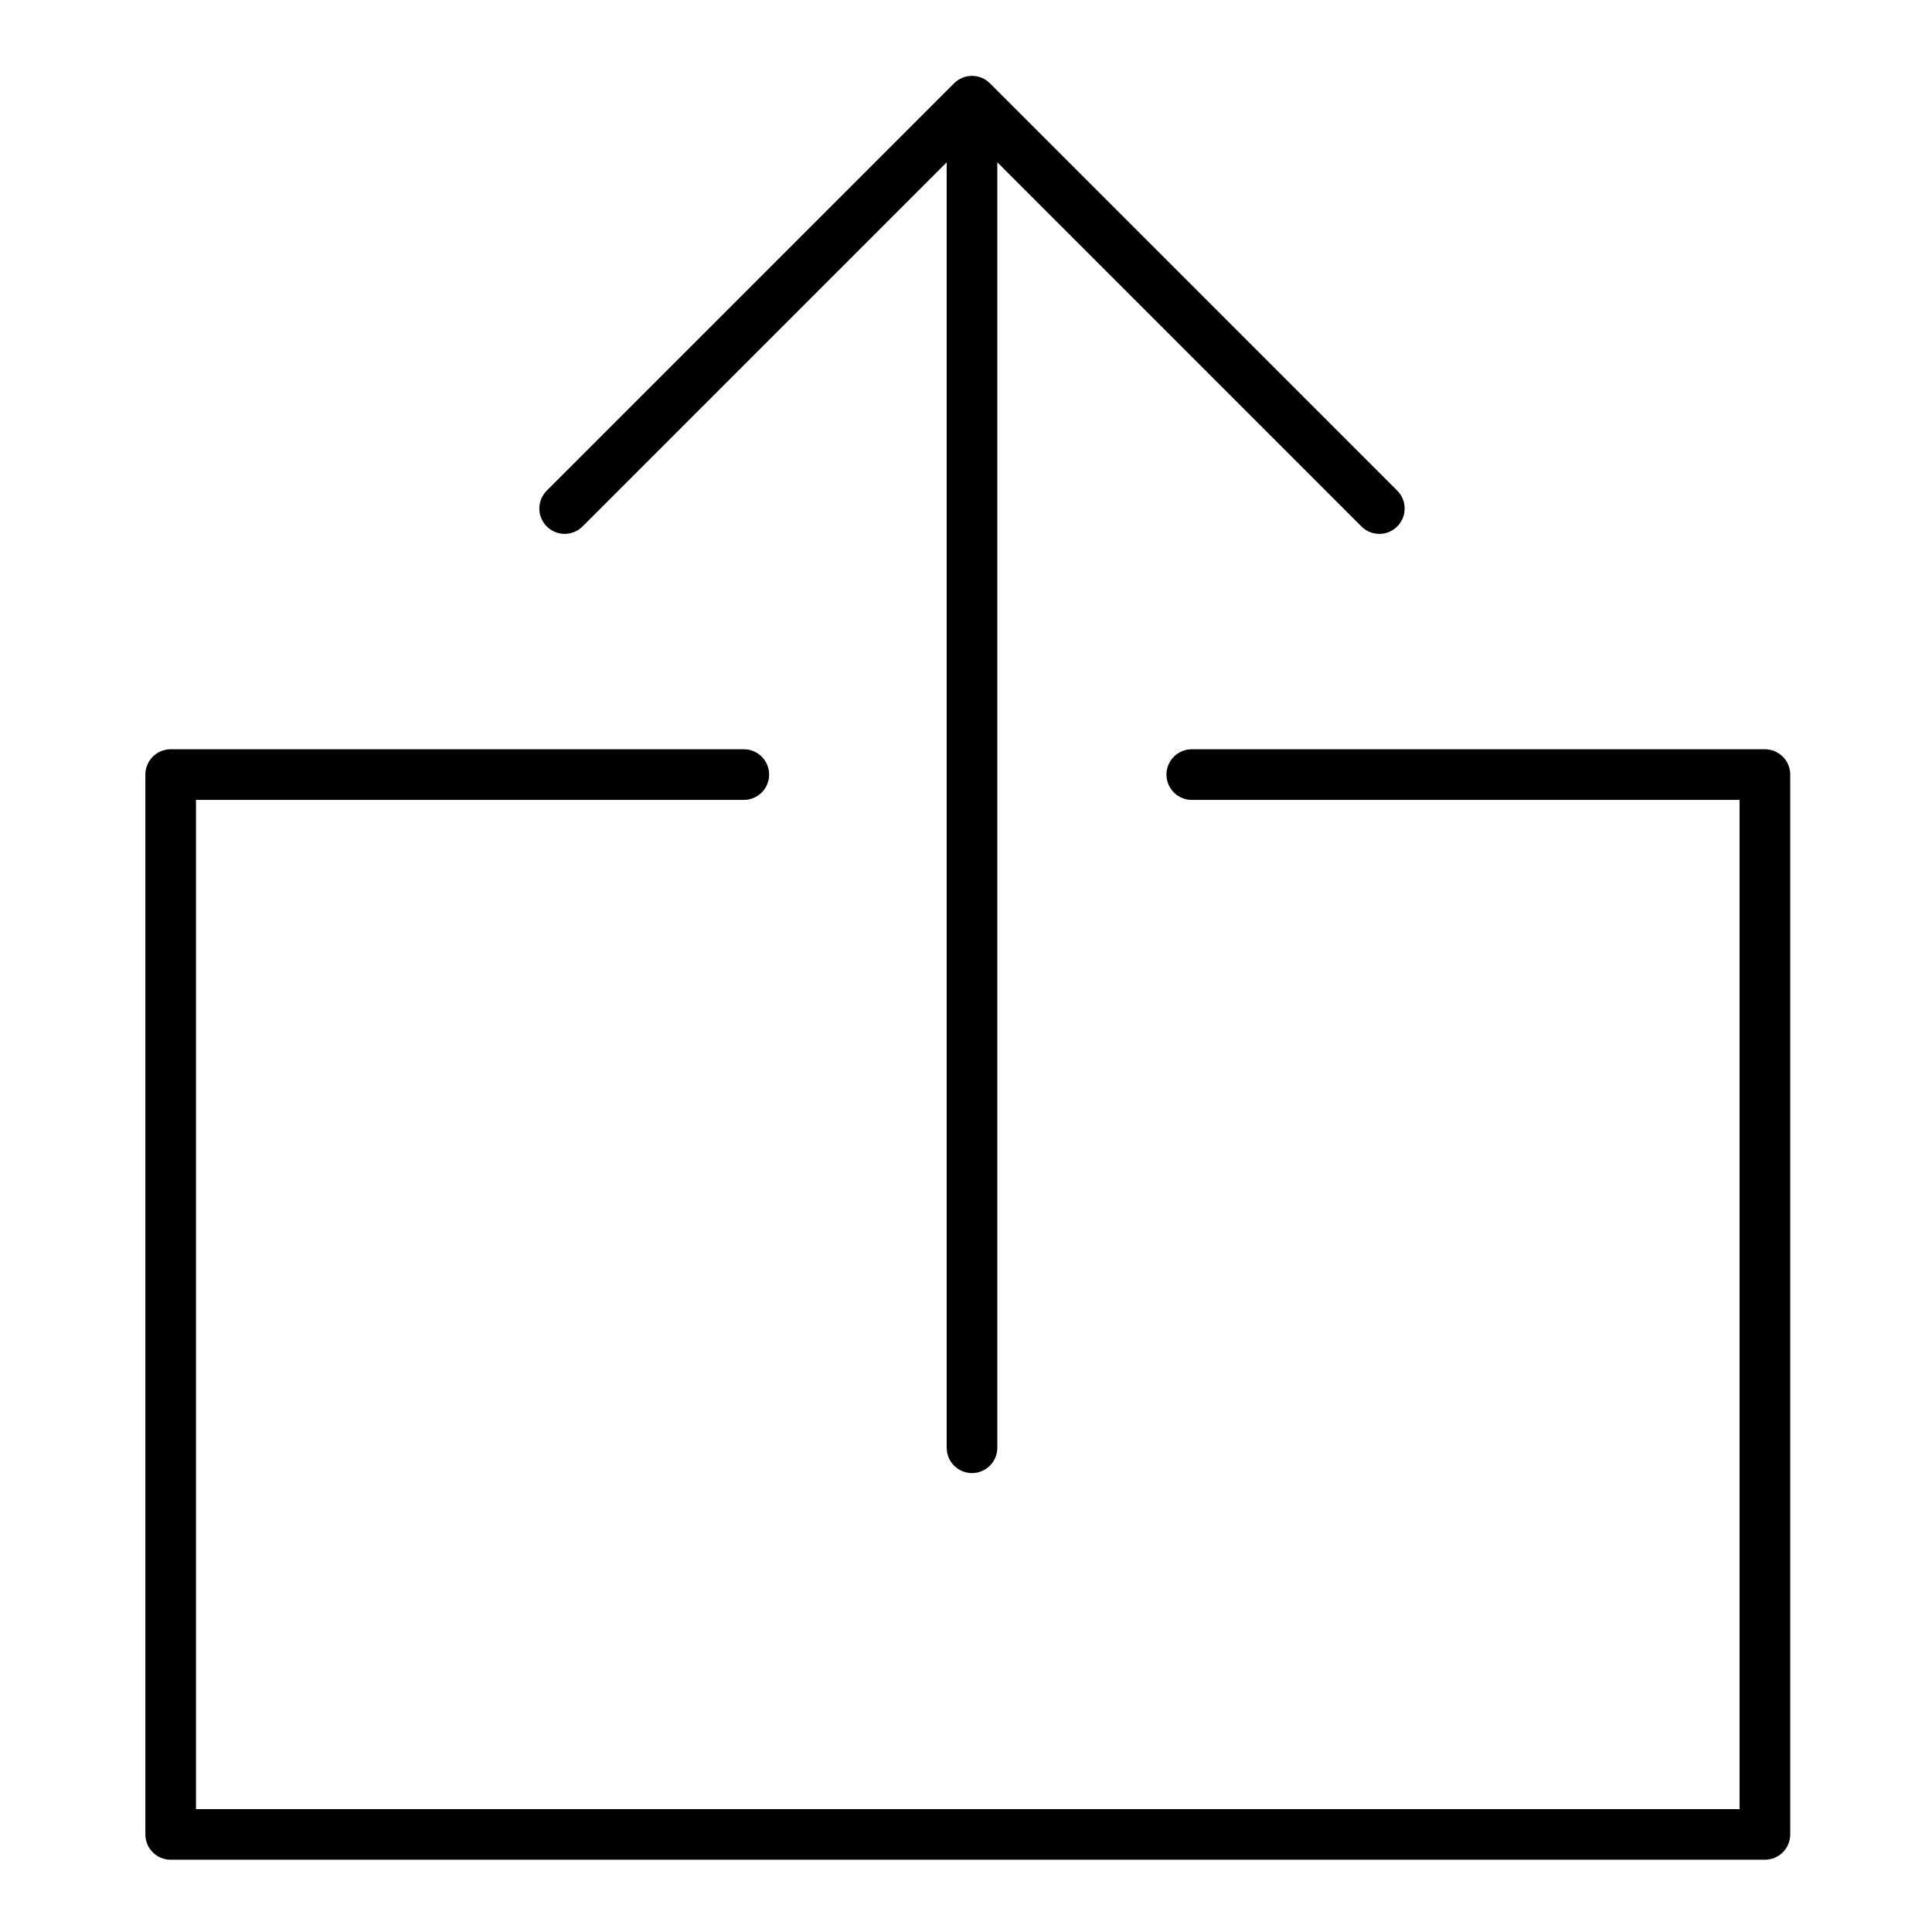
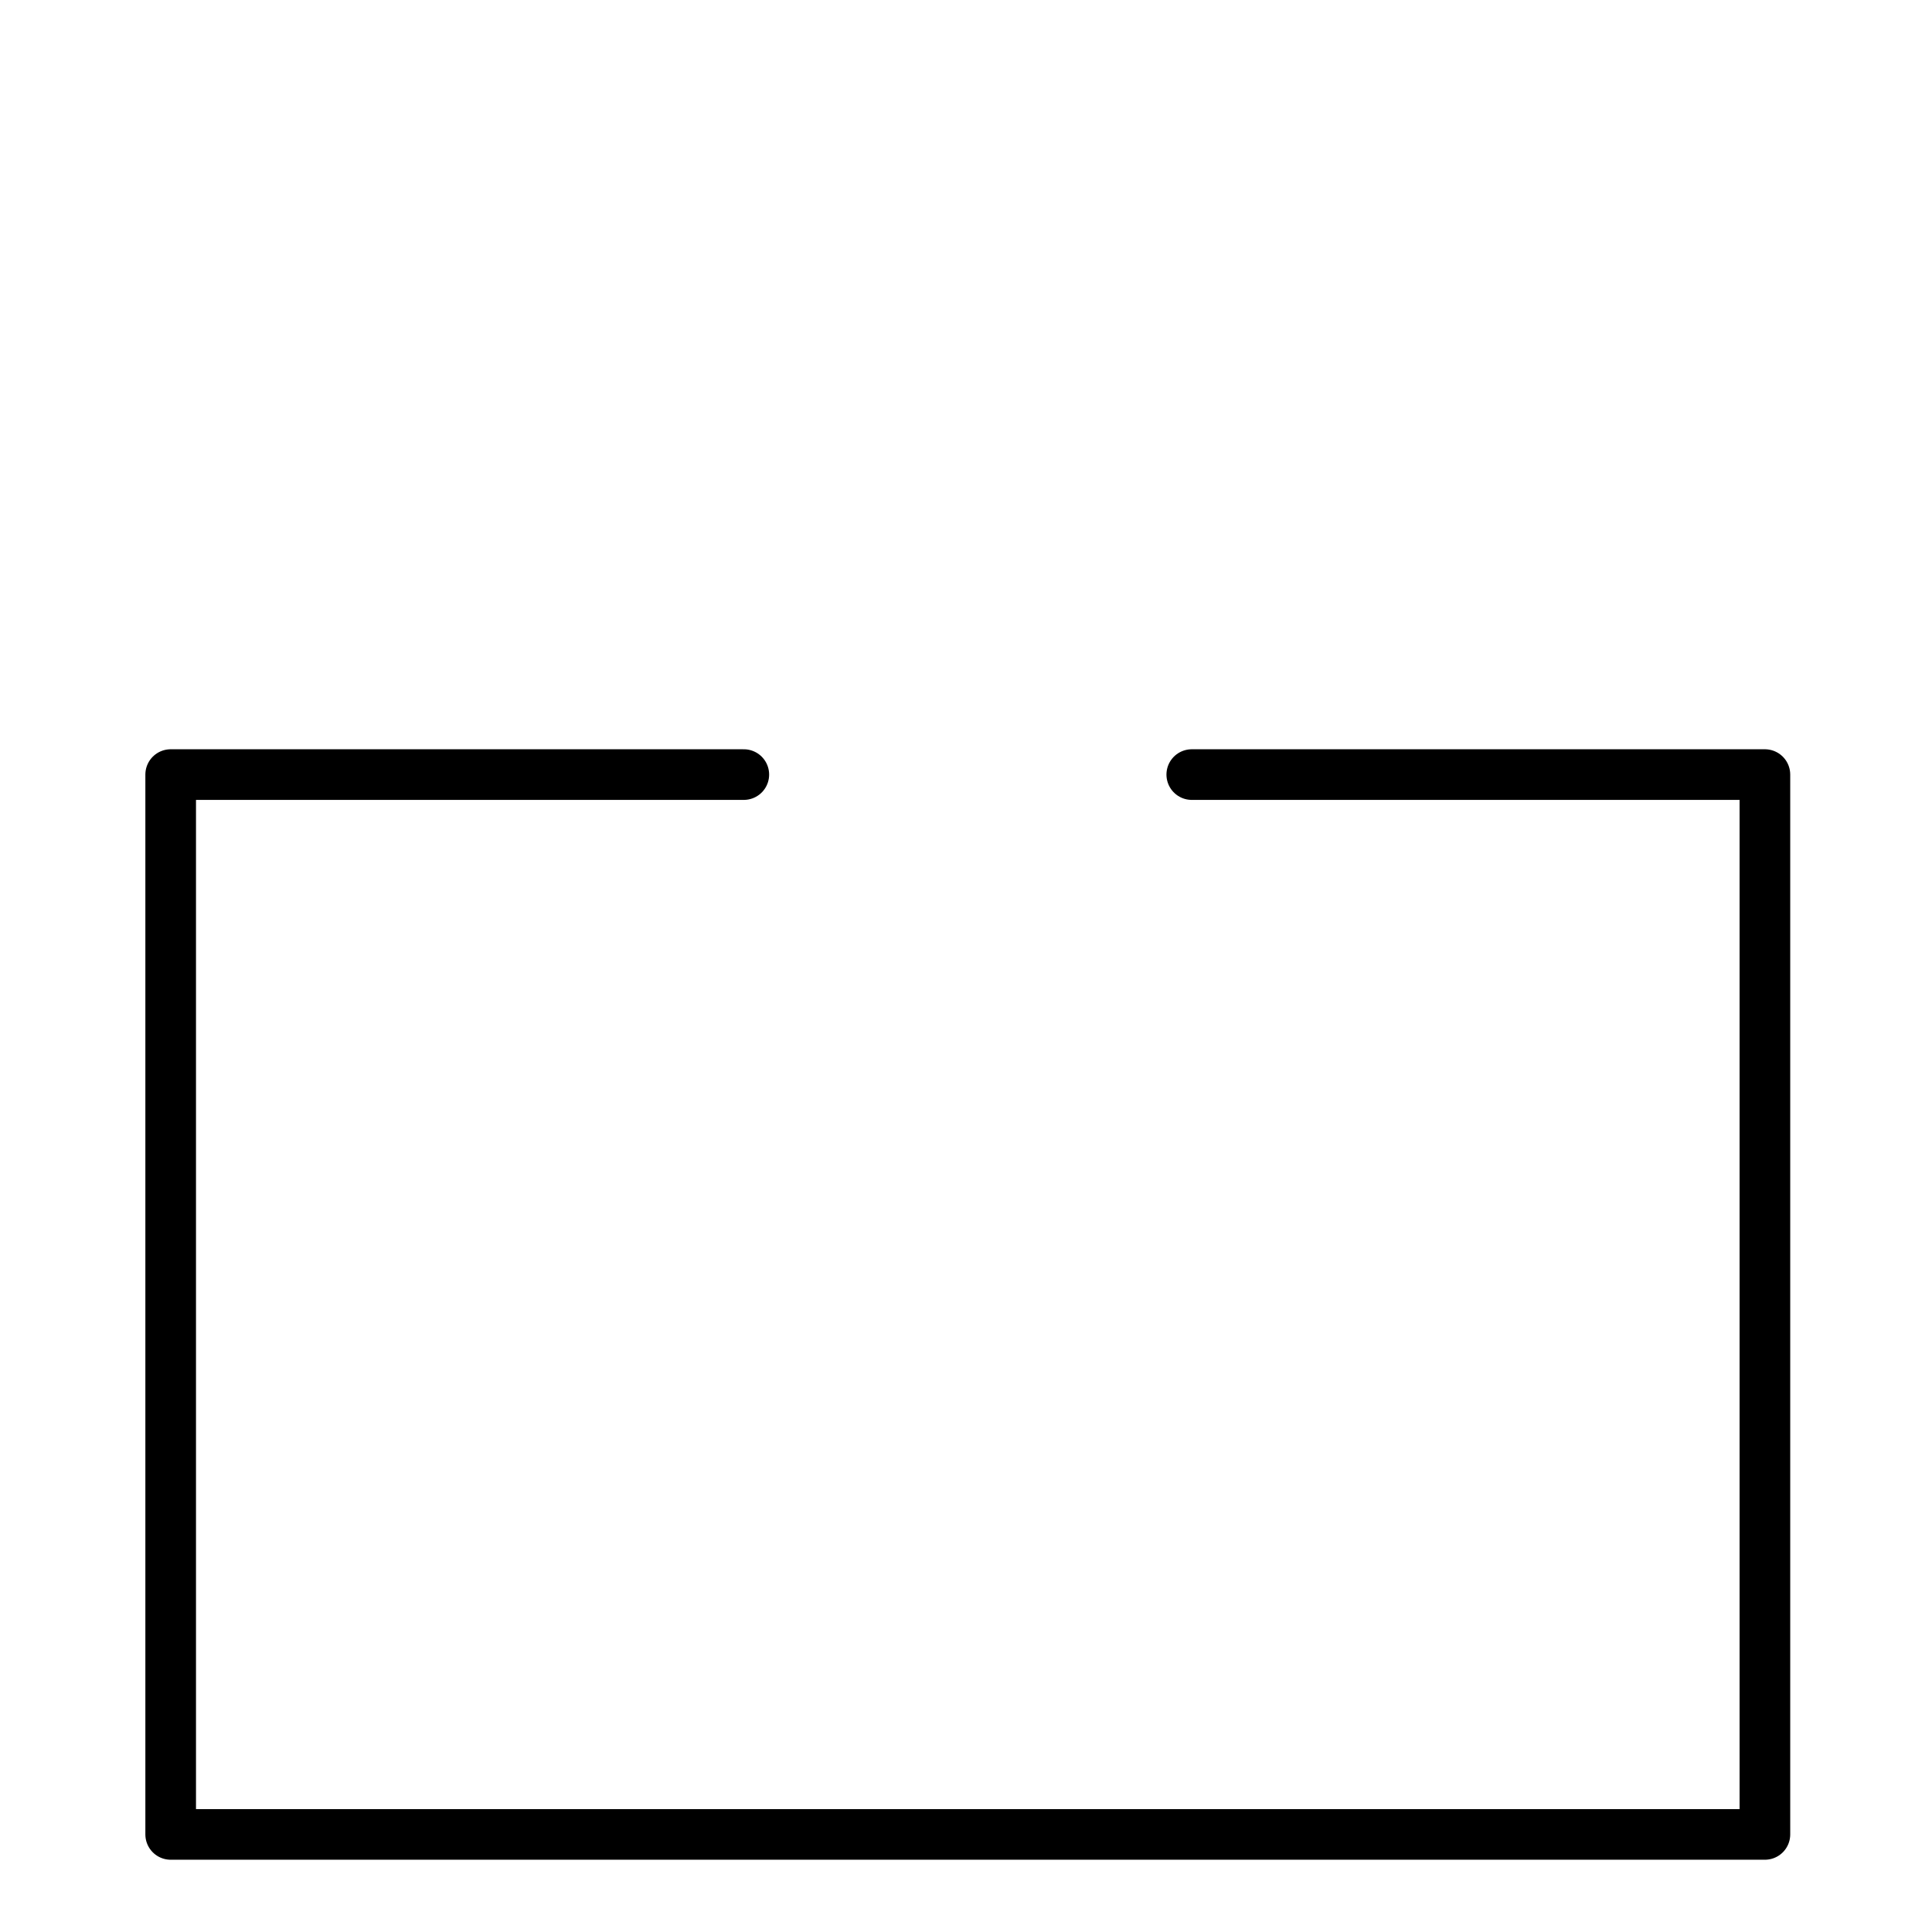
<svg xmlns="http://www.w3.org/2000/svg" width="800px" height="800px" viewBox="0 0 512 512" version="1.1" xml:space="preserve">
  <g id="_x37_08-_out__x2C__user_interface__x2C__ui__x2C_">
    <g>
      <polyline points="    315.83,205.272 467.718,205.272 467.718,486.139 45.231,486.139 45.231,205.272 197.119,205.272   " style="fill:none;stroke:#000000;stroke-width:13.417;stroke-linecap:round;stroke-linejoin:round;stroke-miterlimit:2.613;" />
-       <path d="    M257.59,26.814v356.858 M365.539,134.769L257.59,26.814L149.64,134.769" style="fill:none;stroke:#000000;stroke-width:13.417;stroke-linecap:round;stroke-linejoin:round;stroke-miterlimit:2.613;" />
    </g>
  </g>
  <g id="Layer_1" />
</svg>